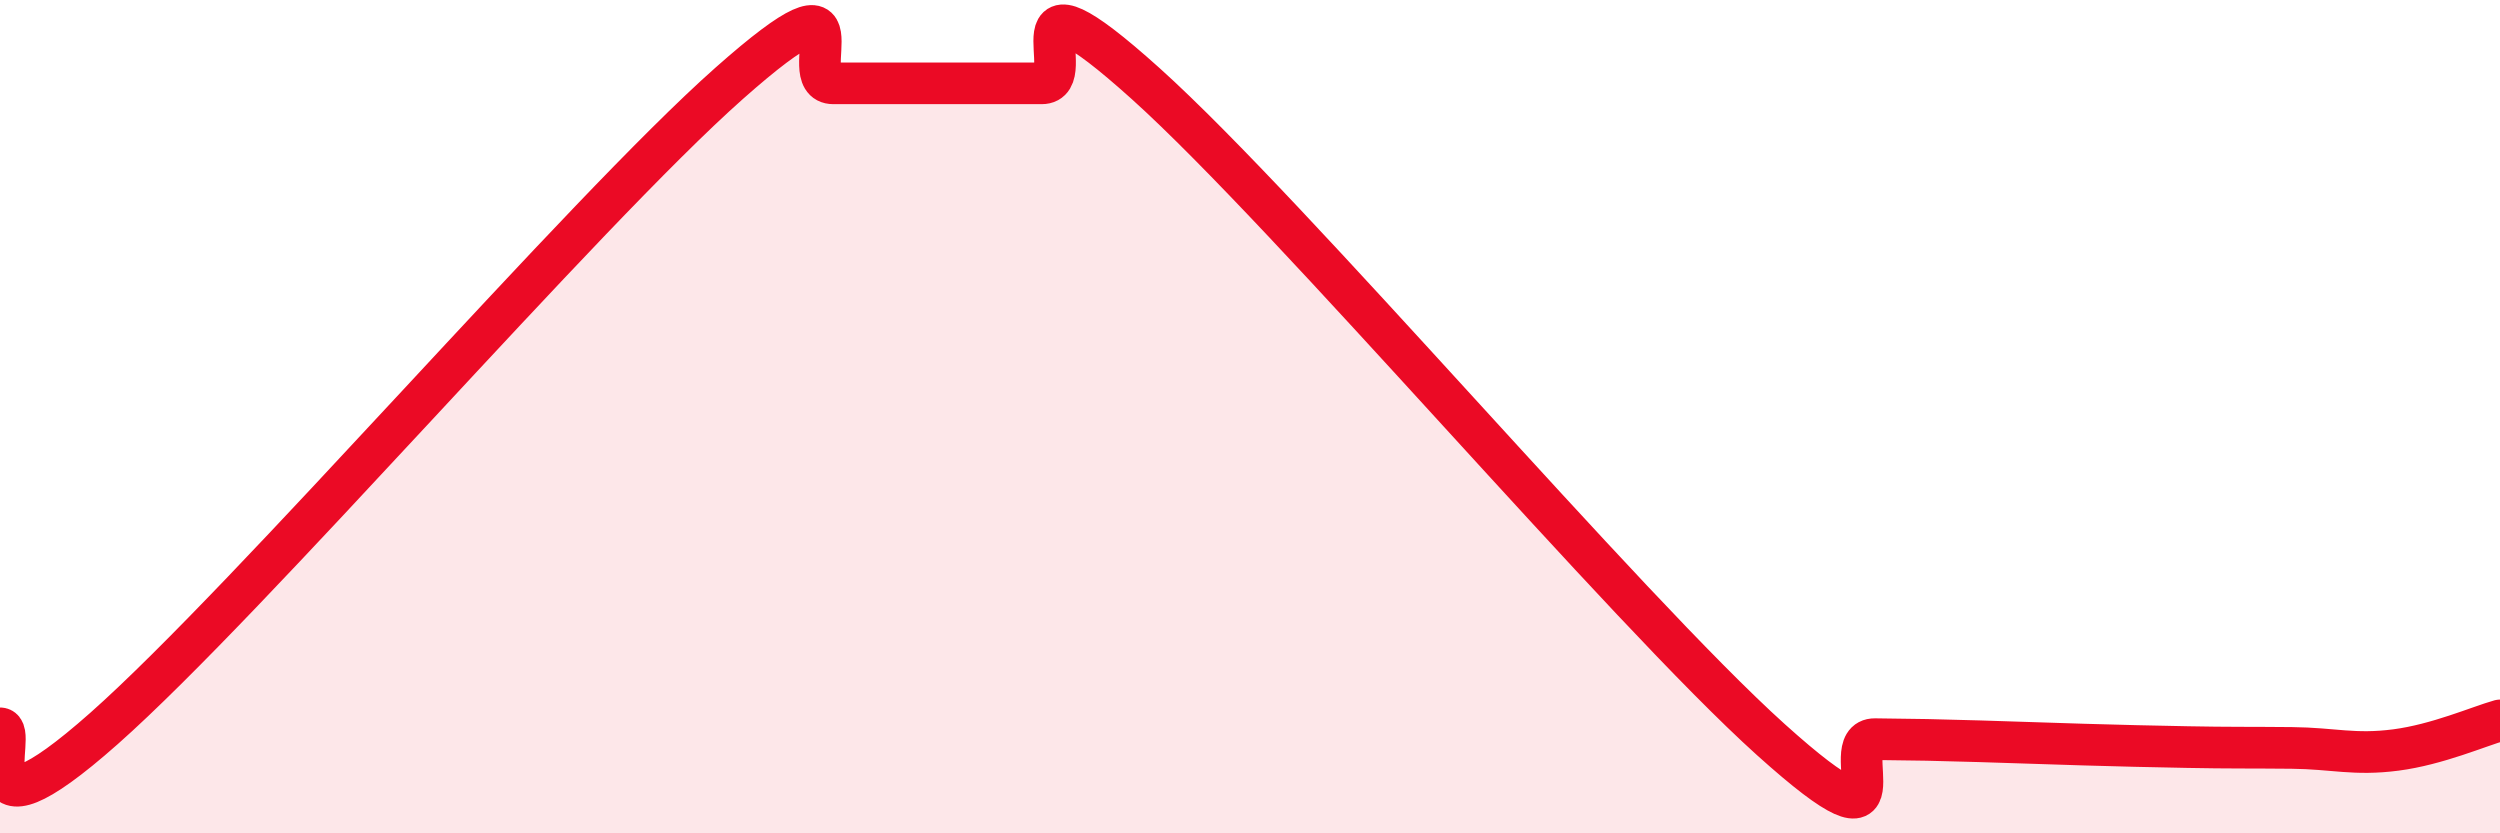
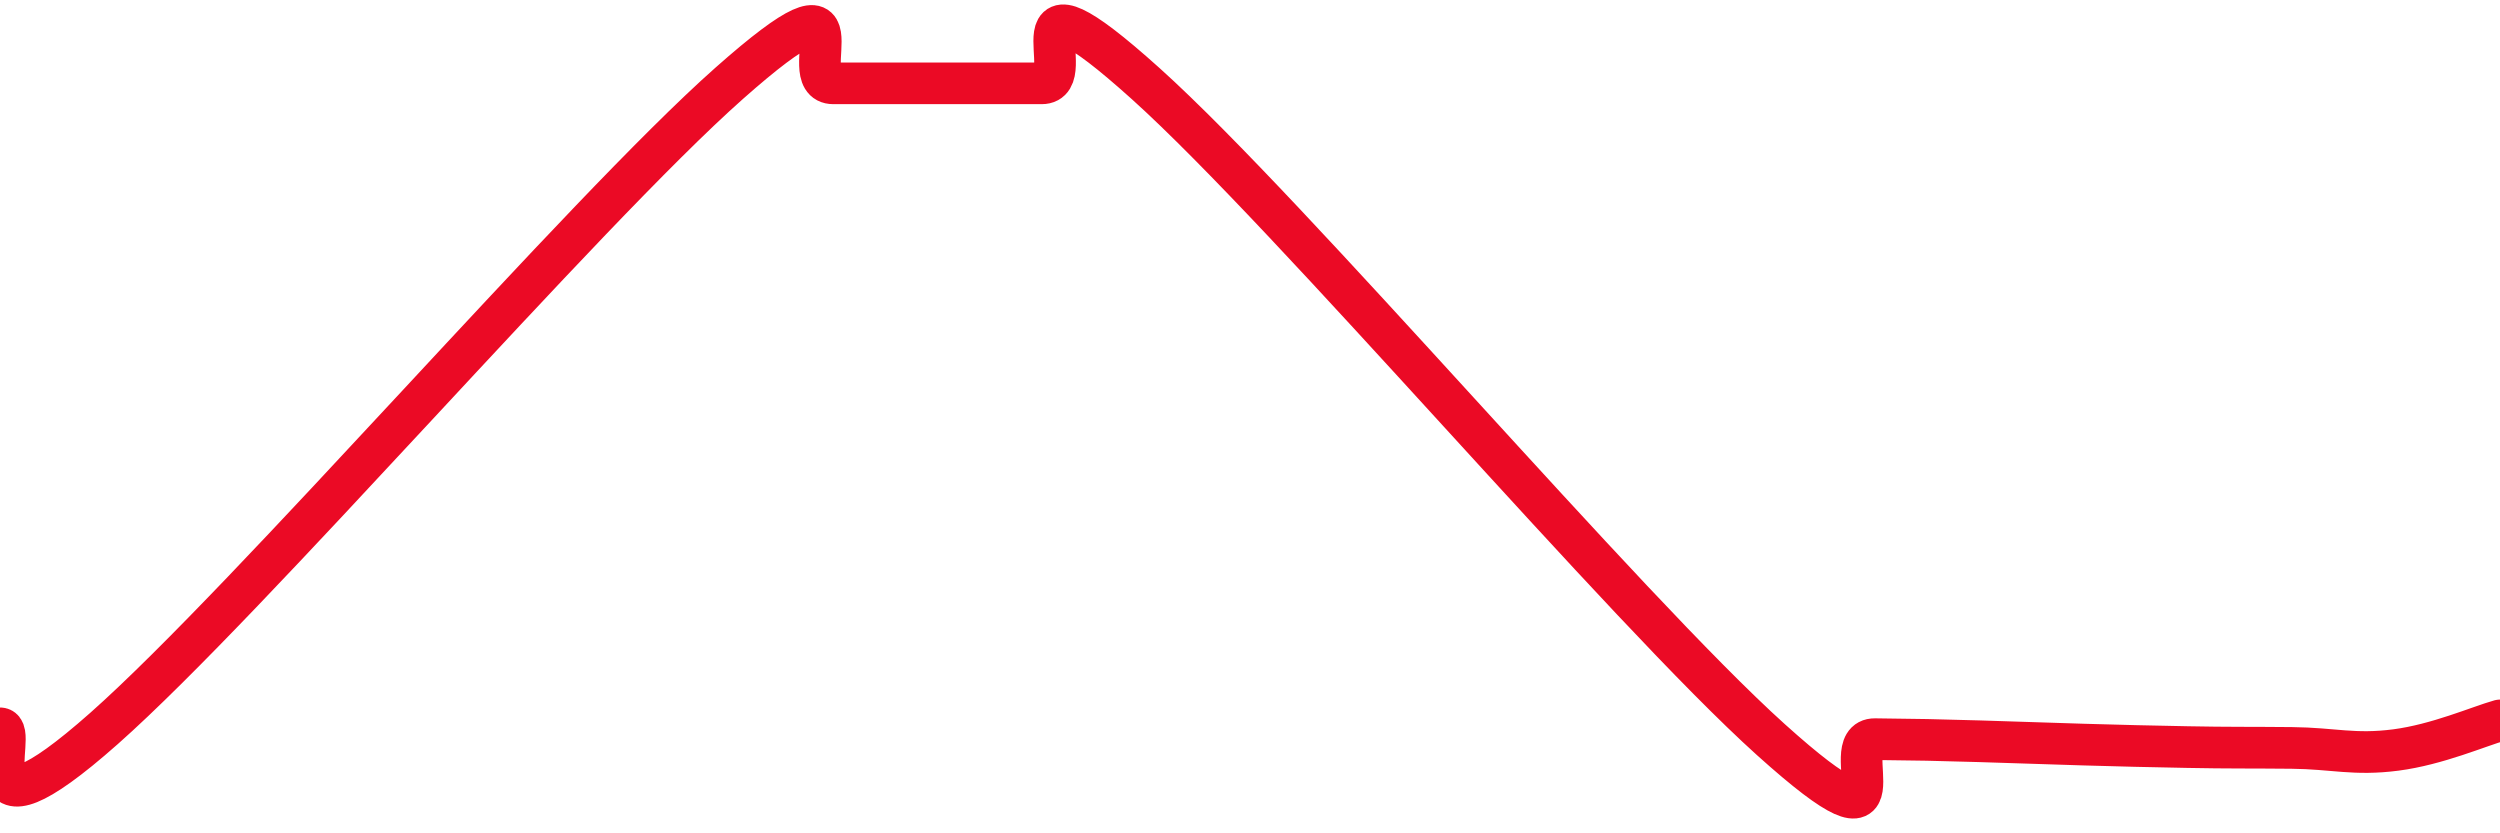
<svg xmlns="http://www.w3.org/2000/svg" width="60" height="20" viewBox="0 0 60 20">
-   <path d="M 0,17.48 C 0.5,17.48 -1,20.58 2.5,17.48 C 6,14.38 14,5.1 17.5,2 C 21,-1.1 19,2 20,2 C 21,2 21.5,2 22.5,2 C 23.5,2 24,2 25,2 C 26,2 24,-1.14 27.5,2.01 C 31,5.16 39,14.6 42.5,17.75 C 46,20.9 44,17.73 45,17.74 C 46,17.75 46.5,17.76 47.5,17.79 C 48.5,17.82 49,17.84 50,17.87 C 51,17.9 51.5,17.91 52.5,17.93 C 53.5,17.95 54,17.94 55,17.95 C 56,17.96 56.5,18.13 57.5,18 C 58.5,17.87 59.5,17.43 60,17.29L60 20L0 20Z" fill="#EB0A25" opacity="0.1" stroke-linecap="round" stroke-linejoin="round" />
  <path d="M 0,17.48 C 0.5,17.48 -1,20.58 2.5,17.48 C 6,14.38 14,5.1 17.5,2 C 21,-1.1 19,2 20,2 C 21,2 21.5,2 22.5,2 C 23.5,2 24,2 25,2 C 26,2 24,-1.14 27.5,2.01 C 31,5.16 39,14.6 42.5,17.75 C 46,20.9 44,17.73 45,17.74 C 46,17.75 46.5,17.76 47.5,17.79 C 48.5,17.82 49,17.84 50,17.87 C 51,17.9 51.5,17.91 52.5,17.93 C 53.5,17.95 54,17.94 55,17.95 C 56,17.96 56.5,18.13 57.5,18 C 58.5,17.87 59.5,17.43 60,17.29" stroke="#EB0A25" stroke-width="1" fill="none" stroke-linecap="round" stroke-linejoin="round" />
</svg>